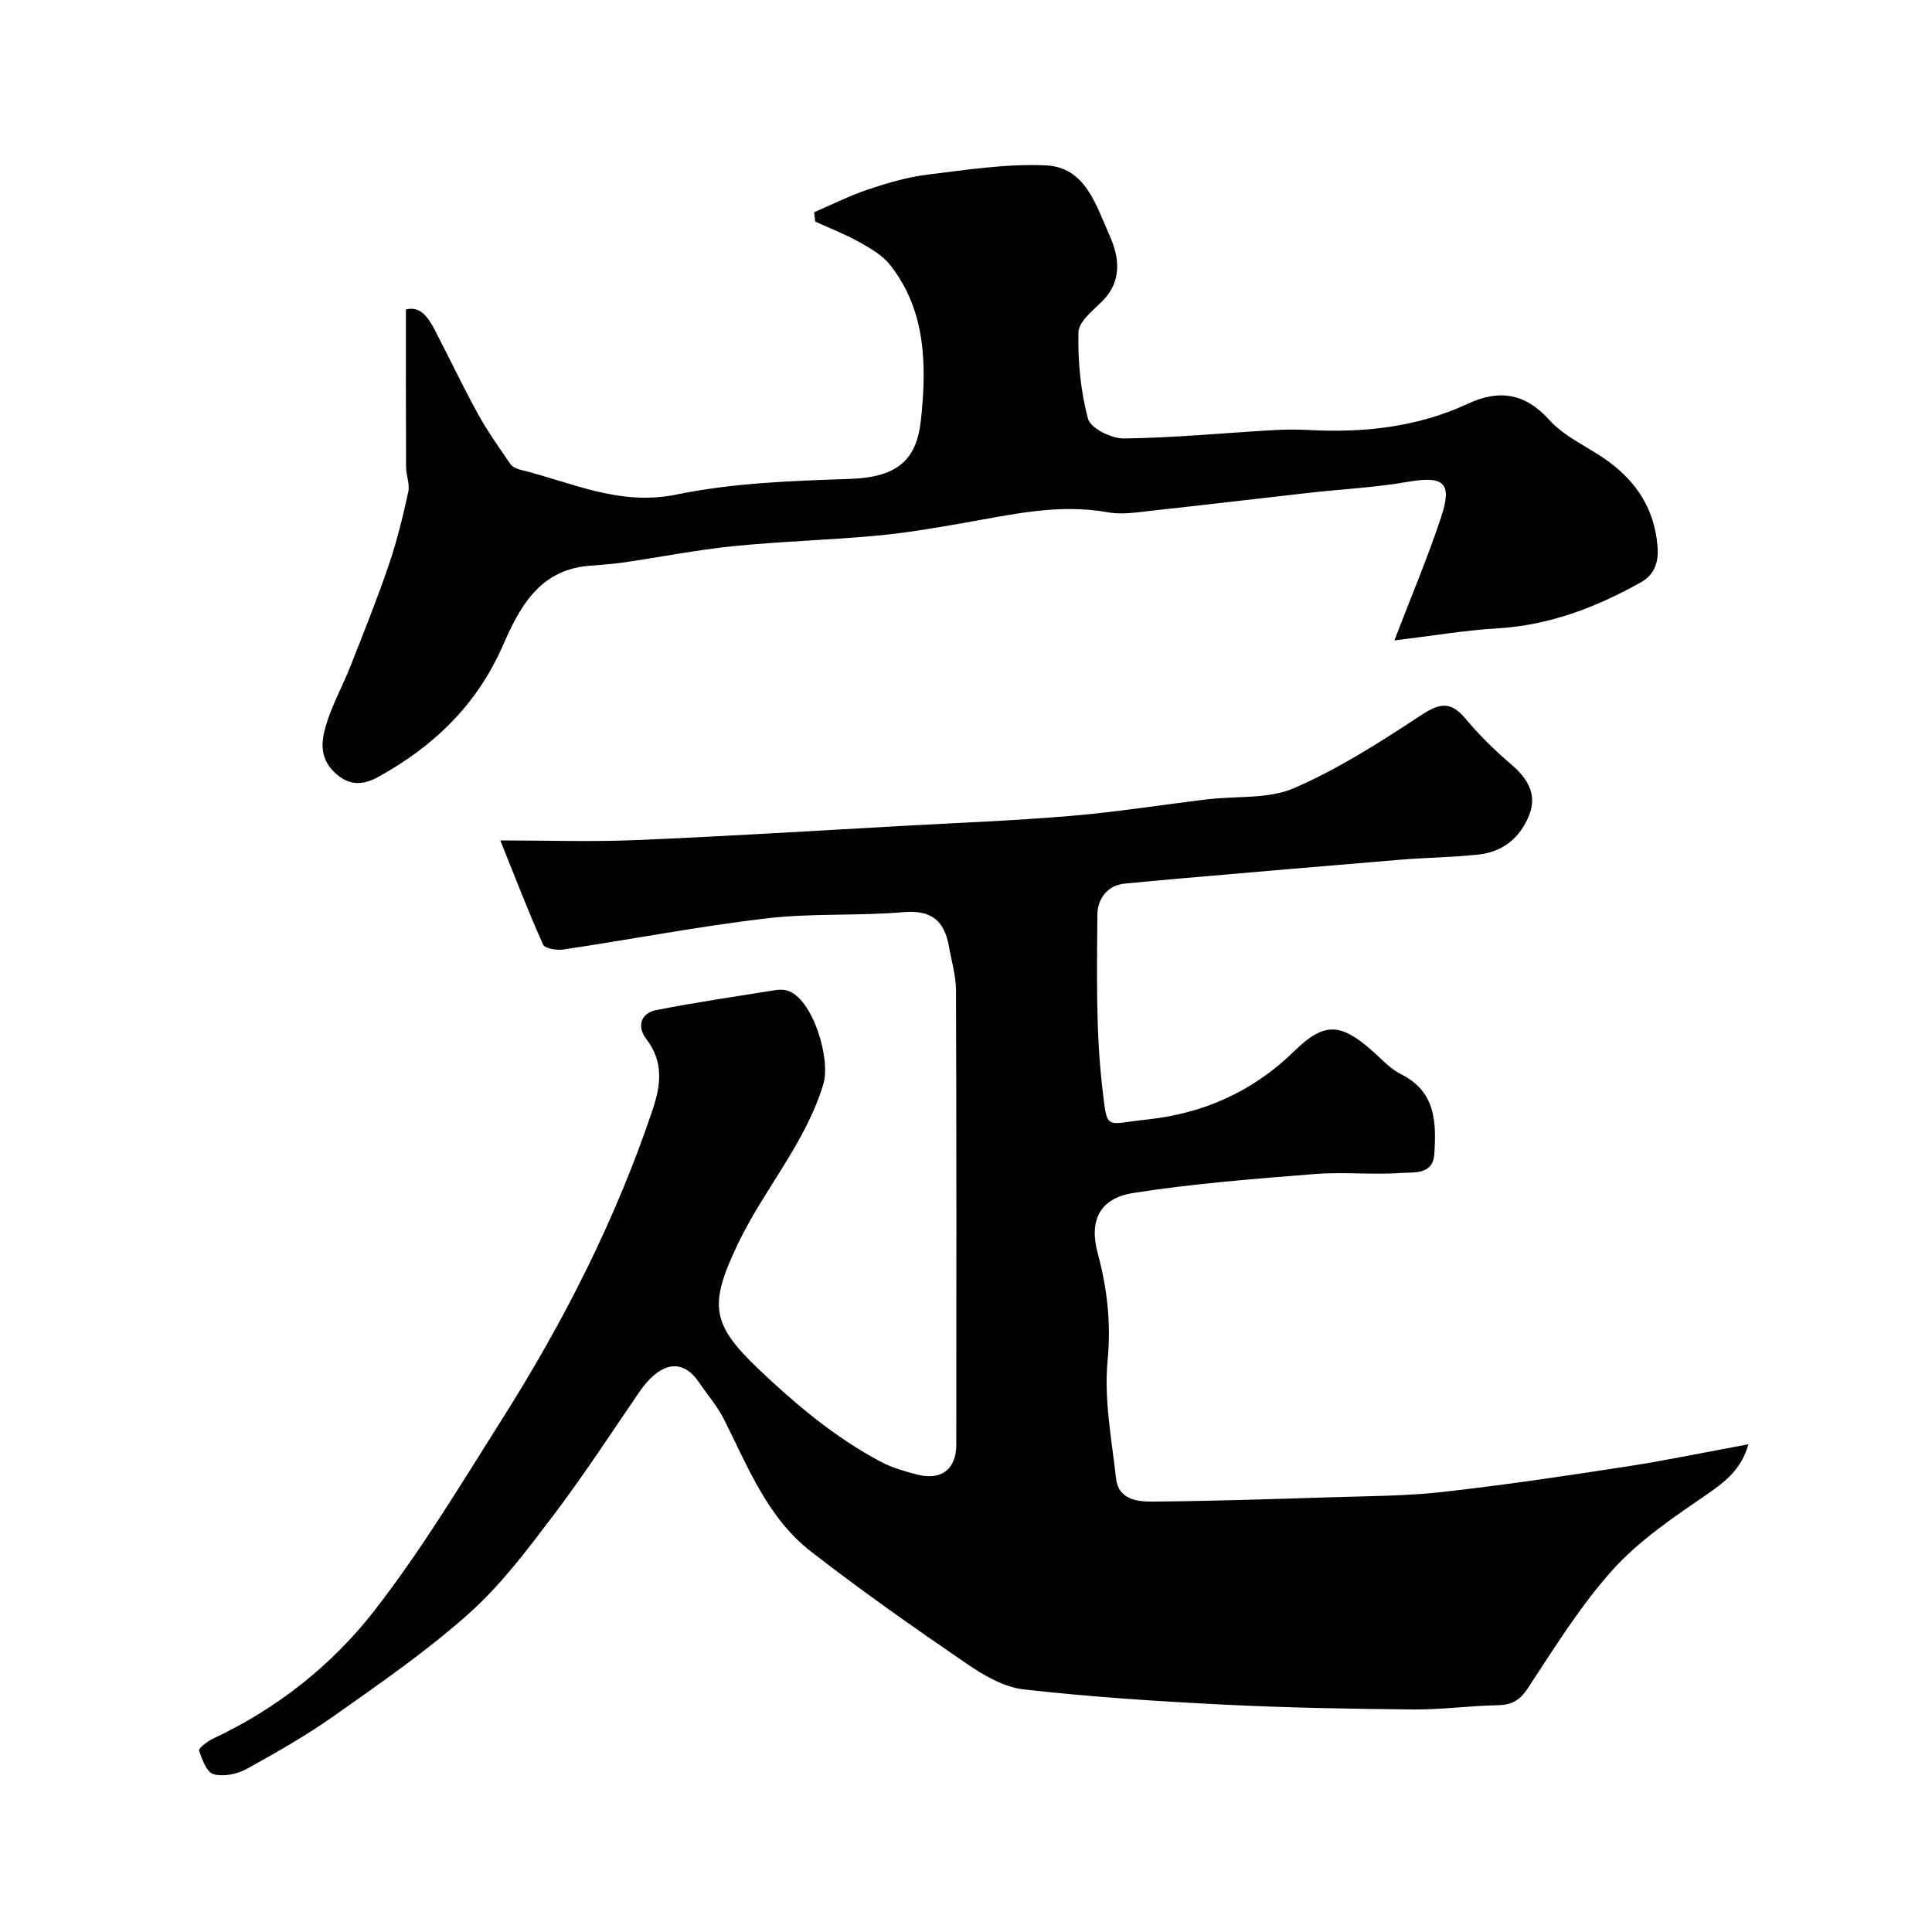
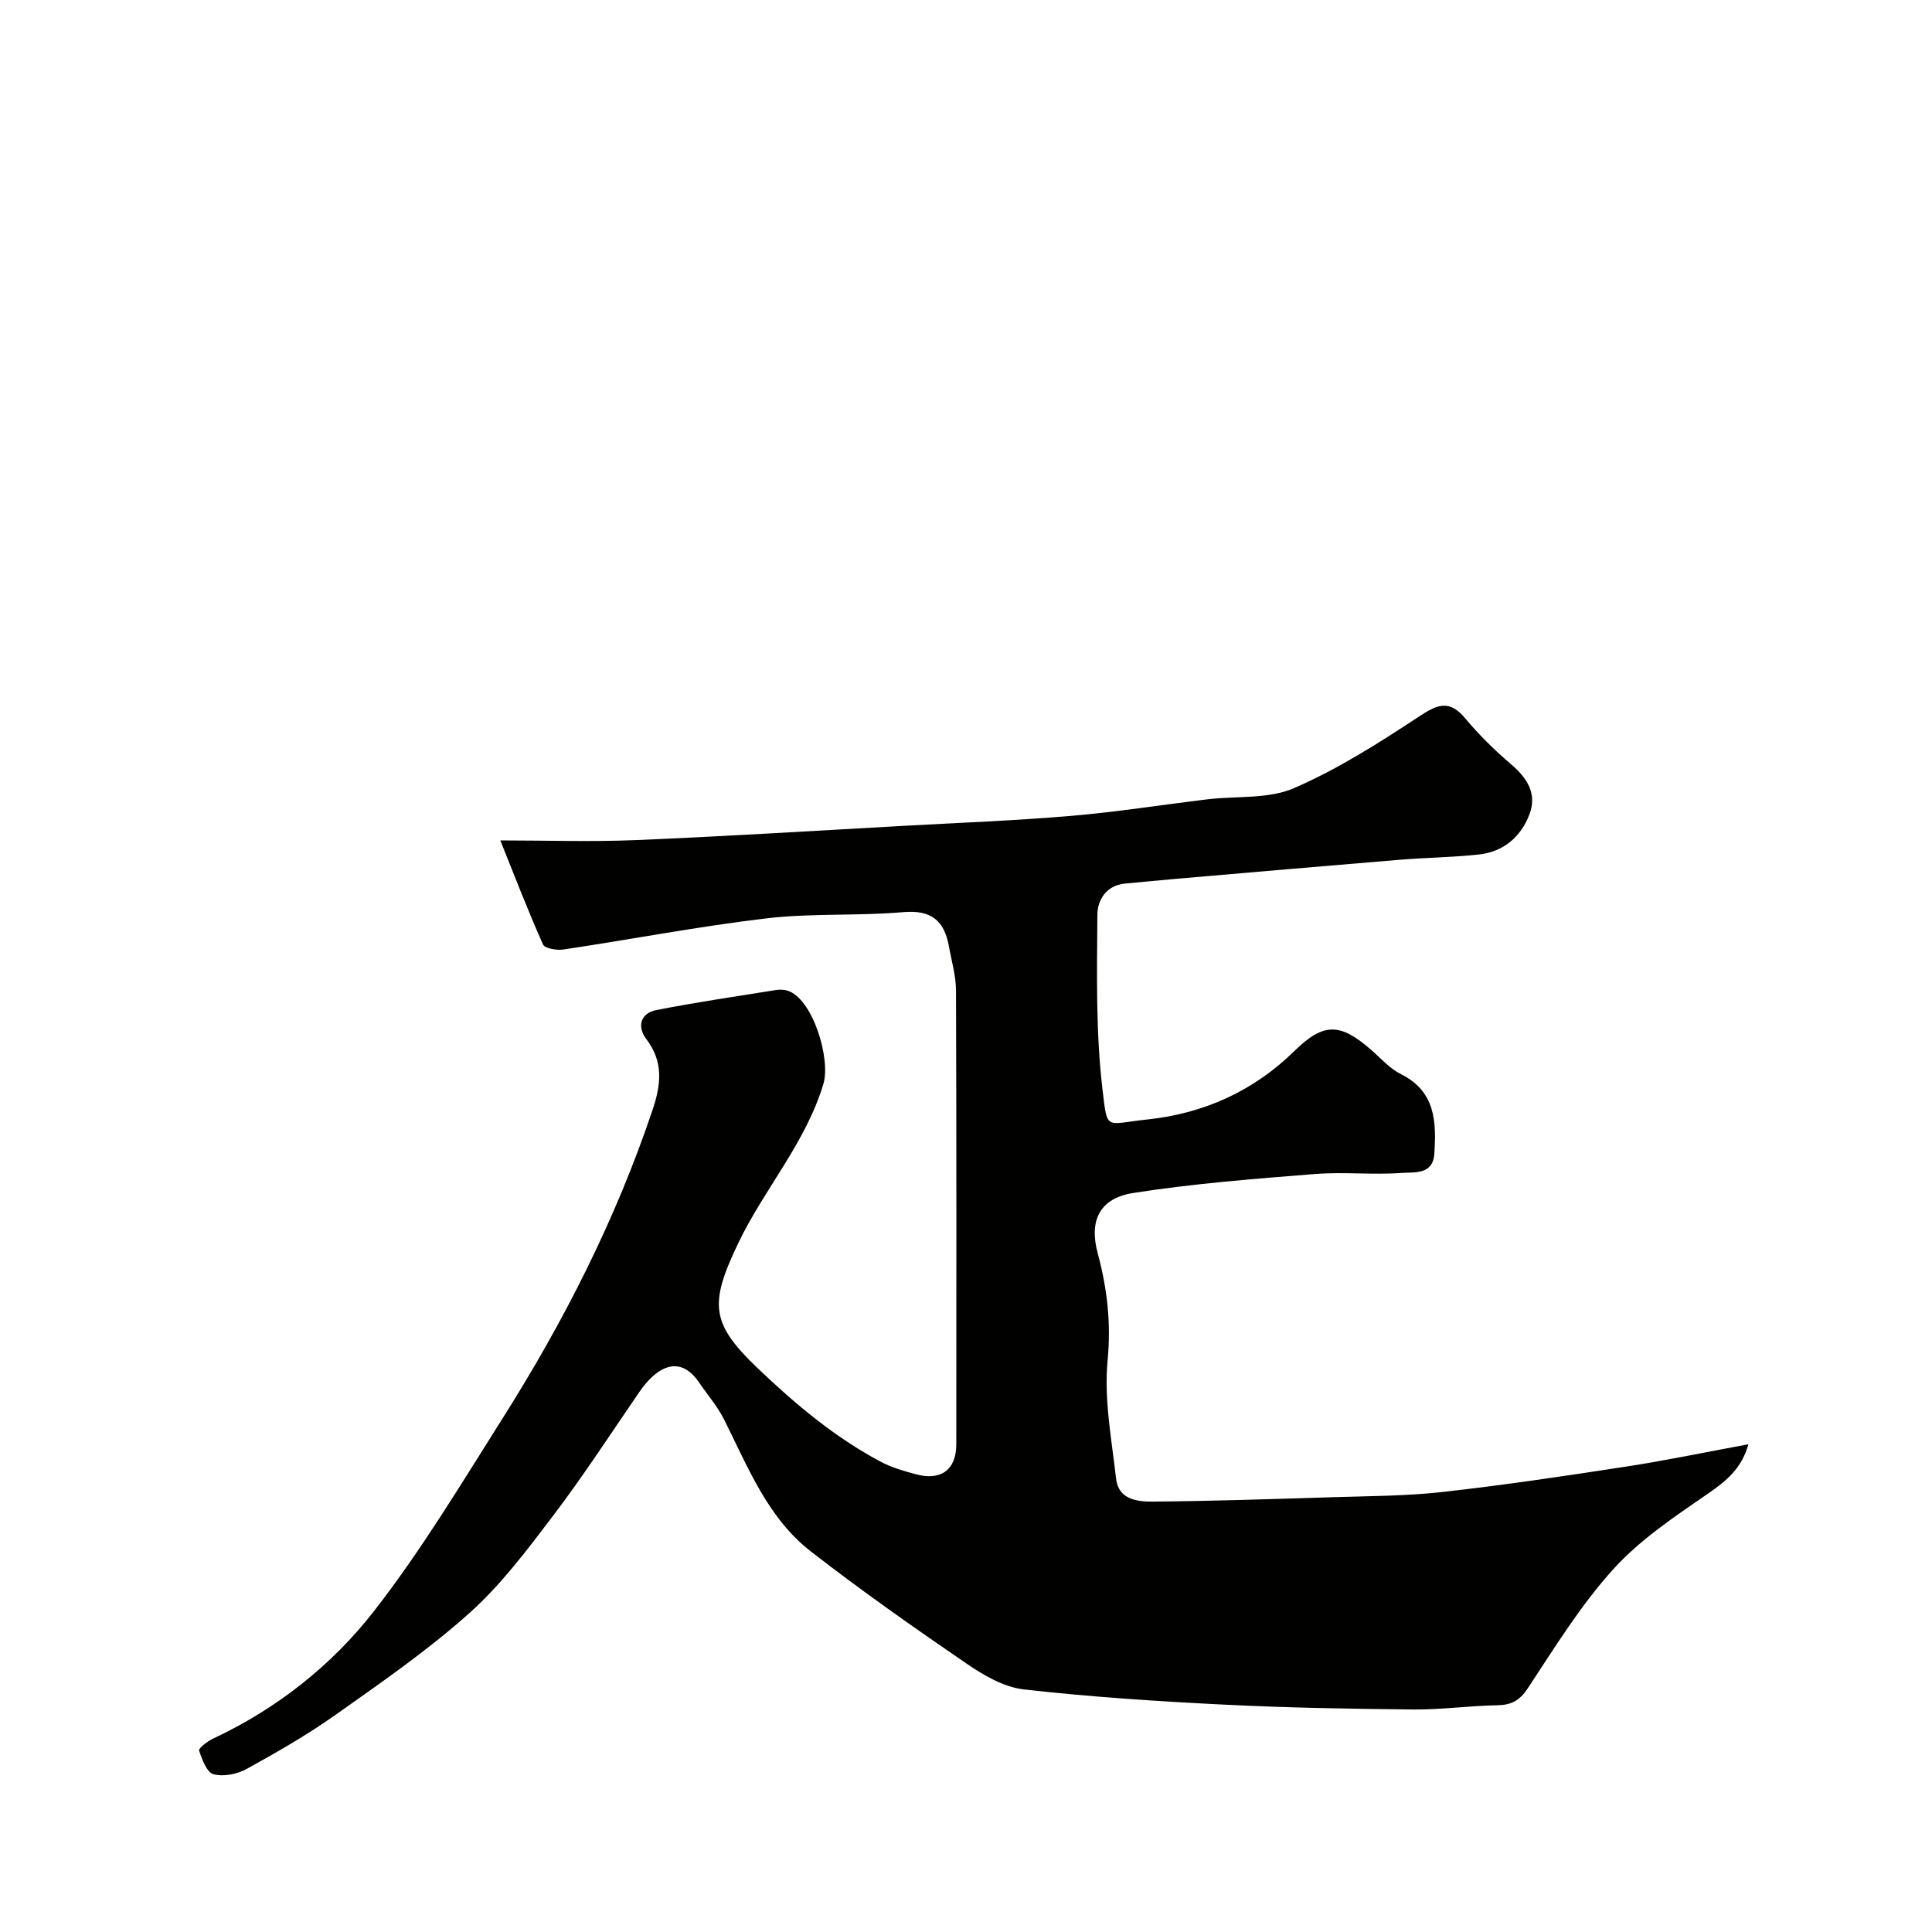
<svg xmlns="http://www.w3.org/2000/svg" enable-background="new 0 0 400 400" viewBox="0 0 400 400">
  <g fill="#010100">
    <path d="m103.58 174c9.48 0 18.82.32 28.13-.07 18.48-.77 36.94-1.93 55.41-2.95 11.54-.64 23.09-1.08 34.6-2.06 9.45-.8 18.84-2.29 28.27-3.43 6.01-.72 12.62-.01 17.93-2.32 9.18-3.98 17.77-9.48 26.17-15.01 3.79-2.5 6.15-3.16 9.27.57 2.87 3.44 6.12 6.63 9.53 9.54 3.34 2.85 5.38 6.11 3.76 10.35-1.78 4.67-5.4 7.76-10.51 8.3-5.41.58-10.87.64-16.29 1.08-15.41 1.27-30.81 2.61-46.21 3.94-3.59.31-7.17.67-10.76 1-3.89.35-5.66 3.52-5.68 6.38-.08 12.08-.36 24.27 1.06 36.23 1.04 8.75.52 7.14 9.24 6.23 11.56-1.21 21.93-5.78 30.48-14.17 6.15-6.03 9.55-5.8 15.97-.19 1.98 1.73 3.81 3.83 6.1 4.97 7.2 3.59 7.34 9.92 6.91 16.51-.29 4.4-4.24 3.76-6.76 3.94-5.97.44-12.02-.25-17.98.23-12.57 1-25.18 1.97-37.62 3.93-6.96 1.1-9.14 5.74-7.34 12.43 1.97 7.32 2.8 14.46 2.06 22.23-.78 8.05.84 16.37 1.76 24.53.48 4.25 4.38 4.73 7.56 4.7 12.44-.11 24.87-.52 37.3-.91 7.6-.24 15.25-.24 22.79-1.09 12.67-1.42 25.29-3.3 37.89-5.24 8.32-1.28 16.58-3.01 25.37-4.63-1.4 5.04-4.62 7.64-8.47 10.29-6.87 4.72-14.01 9.5-19.54 15.61-6.74 7.46-12.11 16.2-17.68 24.64-1.72 2.6-3.44 3.45-6.37 3.5-5.77.1-11.54.92-17.3.87-13.1-.13-26.22-.35-39.3-1.01-13.82-.69-27.65-1.59-41.39-3.15-4.12-.47-8.31-2.93-11.86-5.36-10.91-7.47-21.75-15.08-32.19-23.19-8.97-6.97-13.04-17.49-17.97-27.32-1.38-2.74-3.45-5.13-5.2-7.69-3.89-5.72-8.62-3.47-12.39 2.04-5.88 8.58-11.56 17.32-17.84 25.6-5.36 7.06-10.79 14.3-17.35 20.16-8.62 7.71-18.23 14.35-27.7 21.05-5.85 4.14-12.11 7.73-18.39 11.19-1.96 1.08-4.79 1.64-6.85 1.08-1.39-.38-2.38-3.06-2.98-4.9-.15-.47 1.73-1.92 2.88-2.46 13.23-6.2 24.59-15.17 33.39-26.48 9.75-12.53 17.99-26.27 26.5-39.73 12.75-20.14 23.5-41.3 31.12-63.98 1.74-5.17 2.32-9.93-1.31-14.67-1.91-2.5-1.26-5.33 2.1-5.99 8.15-1.6 16.38-2.8 24.59-4.12.81-.13 1.71-.15 2.48.08 5.26 1.53 9.08 14.11 7.5 19.36-3.71 12.28-12.28 21.75-17.66 33.02-6 12.56-5.67 16.55 4.16 25.91 7.72 7.36 15.89 14.23 25.38 19.27 2.26 1.2 4.82 1.93 7.31 2.6 5.17 1.39 8.32-.97 8.33-6.17.02-31.33.05-62.66-.06-94-.01-3.06-.93-6.11-1.47-9.16-.95-5.27-3.63-7.57-9.43-7.06-9.39.82-18.93.18-28.28 1.28-14.08 1.66-28.03 4.35-42.06 6.45-1.39.21-3.89-.19-4.26-1.03-3.13-7-5.89-14.2-8.85-21.55z" />
-     <path d="m288.69 132.59c3.41-8.9 6.89-17.1 9.68-25.53 2.39-7.21.54-8.6-7.1-7.27-6.61 1.15-13.37 1.47-20.05 2.22-10.91 1.22-21.81 2.54-32.72 3.72-3.02.33-6.19.87-9.11.34-10.27-1.87-20.13.51-30.09 2.24-5.96 1.04-11.94 2.06-17.95 2.61-9.83.9-19.71 1.17-29.53 2.16-7.63.77-15.18 2.28-22.77 3.38-2.44.36-4.91.48-7.37.71-10.11.94-14.17 8.7-17.57 16.48-5.4 12.34-14.39 20.95-25.91 27.26-3.05 1.67-5.99 1.86-8.97-1.02-3.08-2.99-2.72-6.41-1.77-9.62 1.27-4.31 3.52-8.31 5.17-12.52 2.72-6.92 5.5-13.83 7.89-20.86 1.67-4.91 2.9-9.98 4.01-15.05.35-1.61-.45-3.45-.46-5.18-.05-10.73-.03-21.46-.03-32.58 3.02-.8 4.63 1.65 6.03 4.34 3 5.79 5.8 11.67 8.94 17.38 1.96 3.55 4.33 6.88 6.63 10.24.41.6 1.32 1.02 2.08 1.21 10.6 2.59 20.48 7.58 32.32 5.14 11.68-2.4 23.84-2.84 35.82-3.23 10.17-.33 13.94-4.1 14.81-12.22 1.18-11.07 1.14-22.53-6.36-32.06-1.6-2.03-4.1-3.47-6.42-4.77-2.91-1.63-6.06-2.84-9.1-4.23-.08-.65-.15-1.29-.23-1.94 3.72-1.6 7.36-3.44 11.19-4.72 3.98-1.33 8.09-2.55 12.24-3.06 8.15-1 16.4-2.29 24.54-1.92 8.23.38 10.39 8.26 13.15 14.4 2.03 4.52 2.77 9.49-1.49 13.74-1.93 1.93-4.86 4.23-4.91 6.41-.13 5.99.43 12.17 1.99 17.93.53 1.95 4.86 4.1 7.43 4.06 10.21-.13 20.4-1.11 30.61-1.71 2.49-.15 5-.18 7.49-.05 11.47.62 22.59-.54 33.18-5.46 6.22-2.89 11.67-2.3 16.76 3.36 3.28 3.65 8.3 5.68 12.36 8.69 5.88 4.35 9.47 9.93 10.08 17.58.28 3.59-.9 5.94-3.45 7.37-9.18 5.14-18.83 8.87-29.55 9.52-6.99.42-13.93 1.6-21.49 2.51z" />
  </g>
</svg>